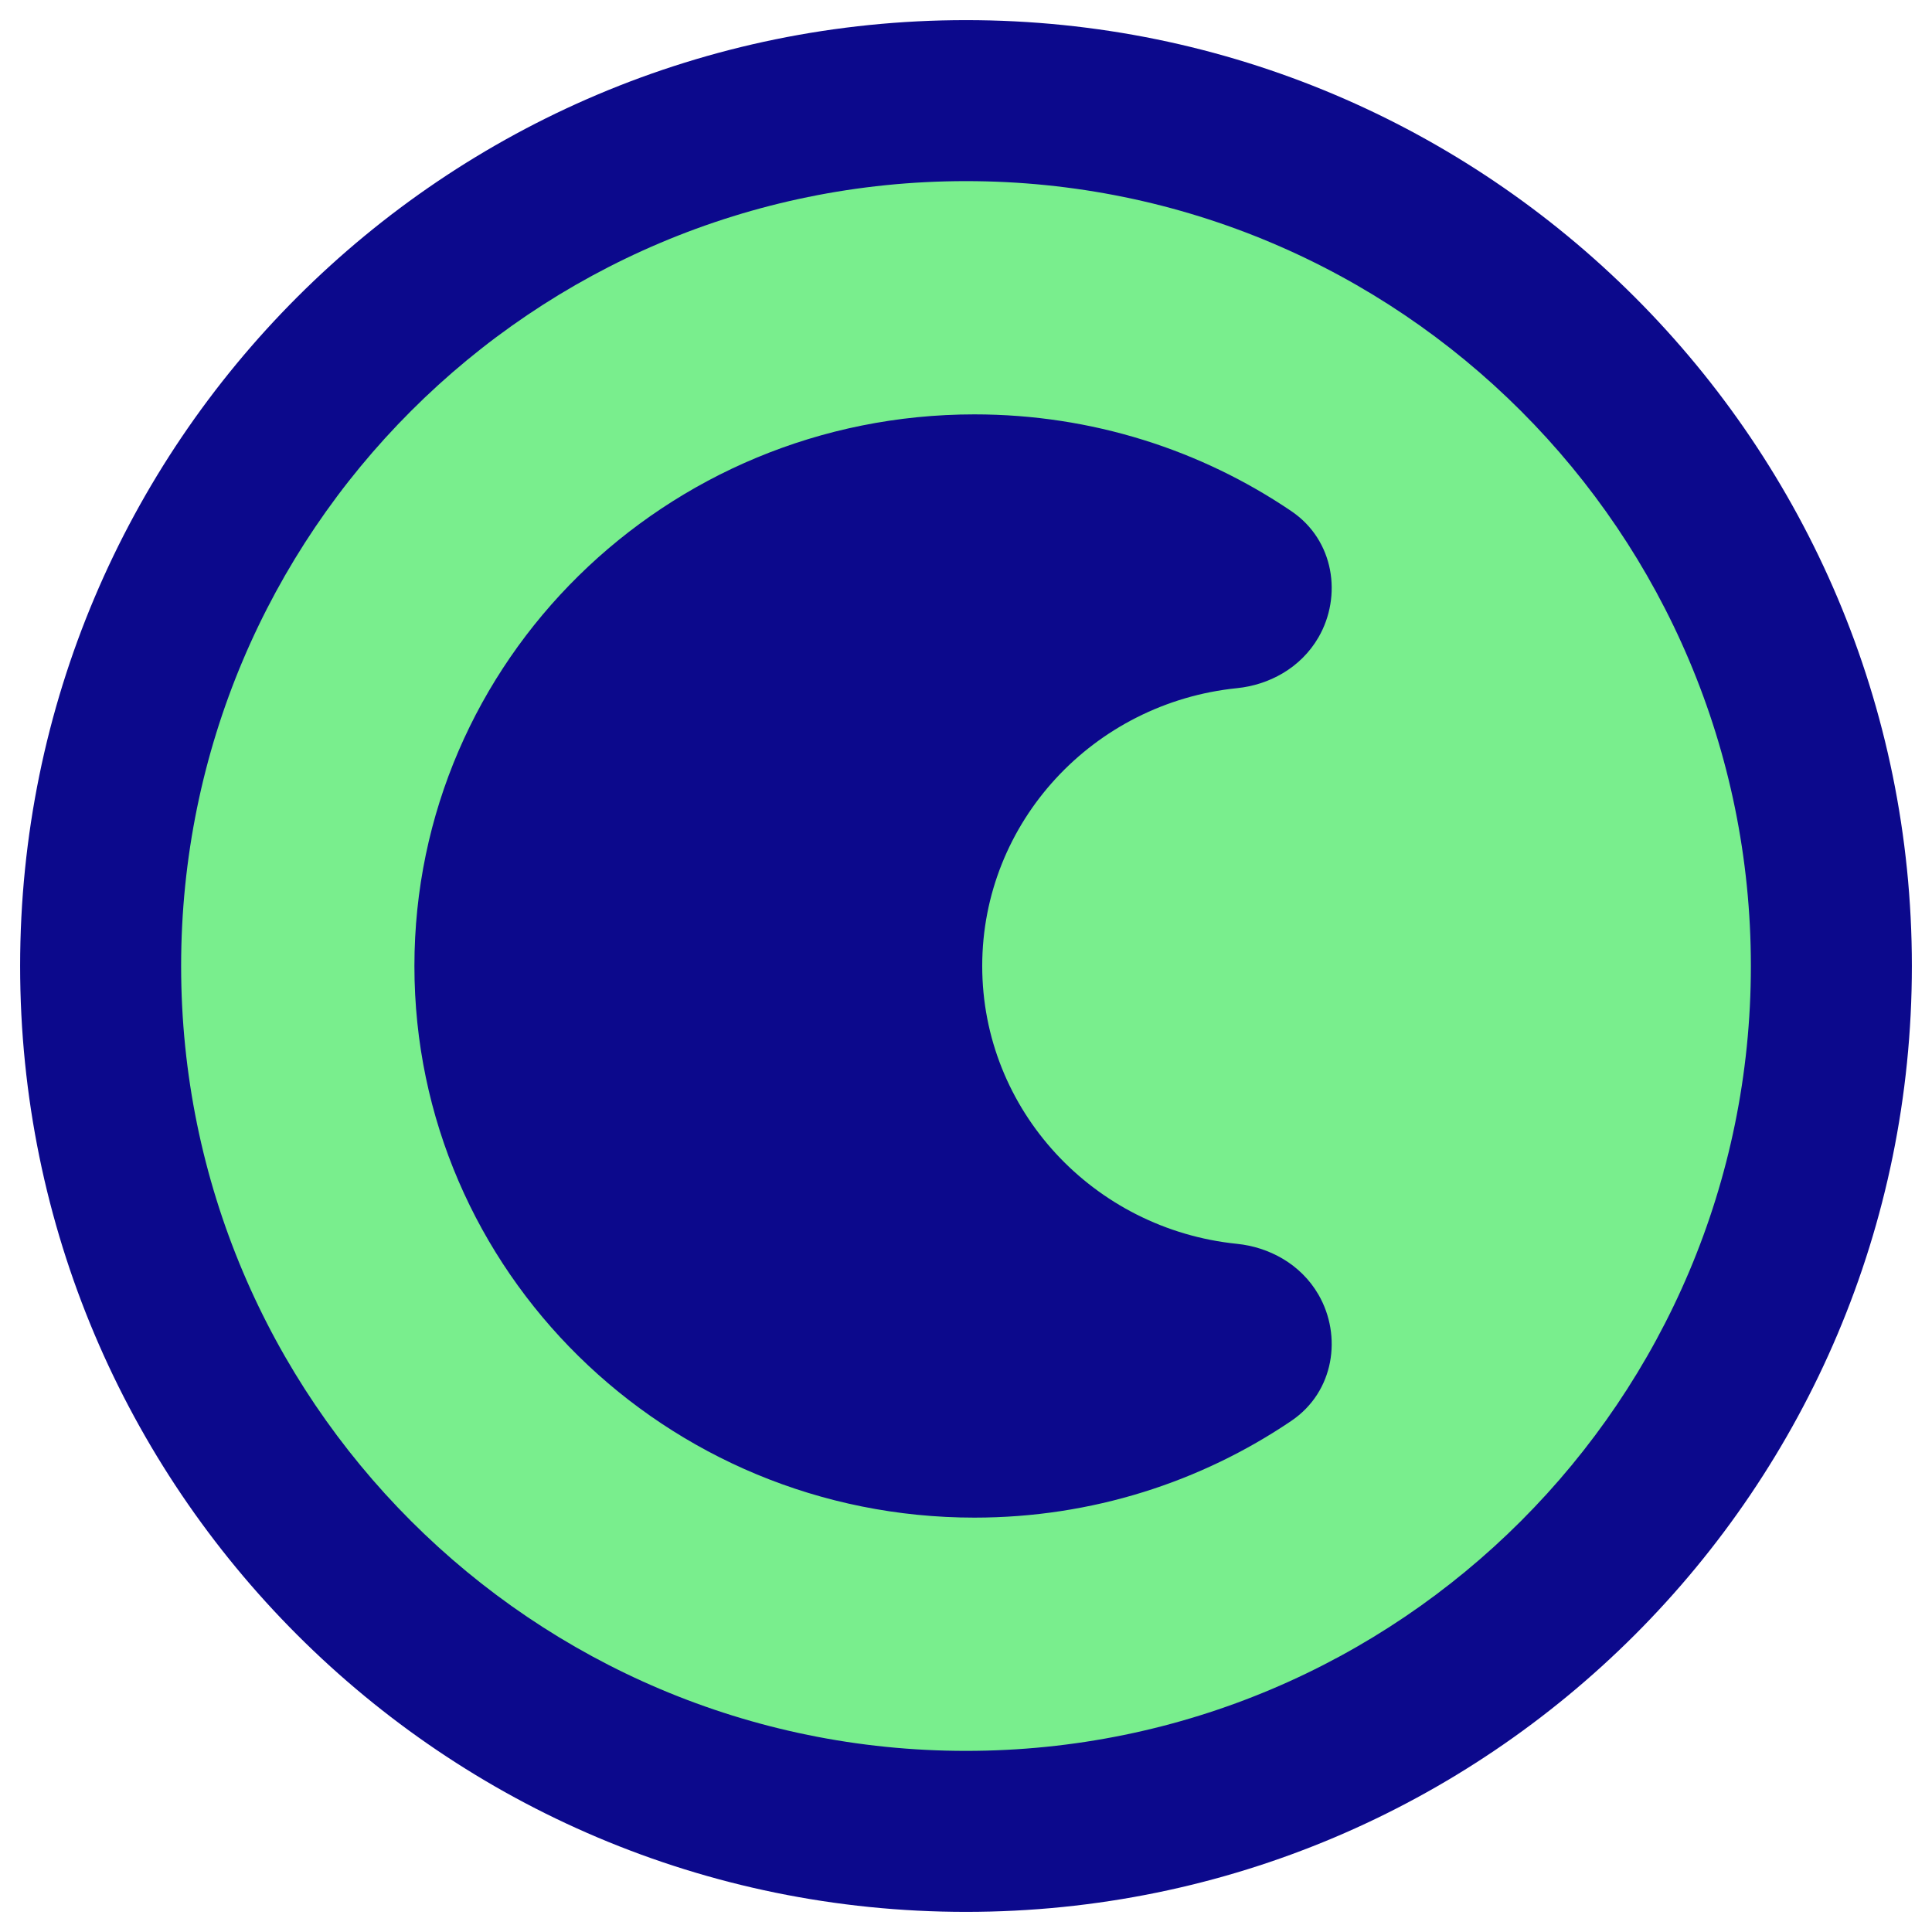
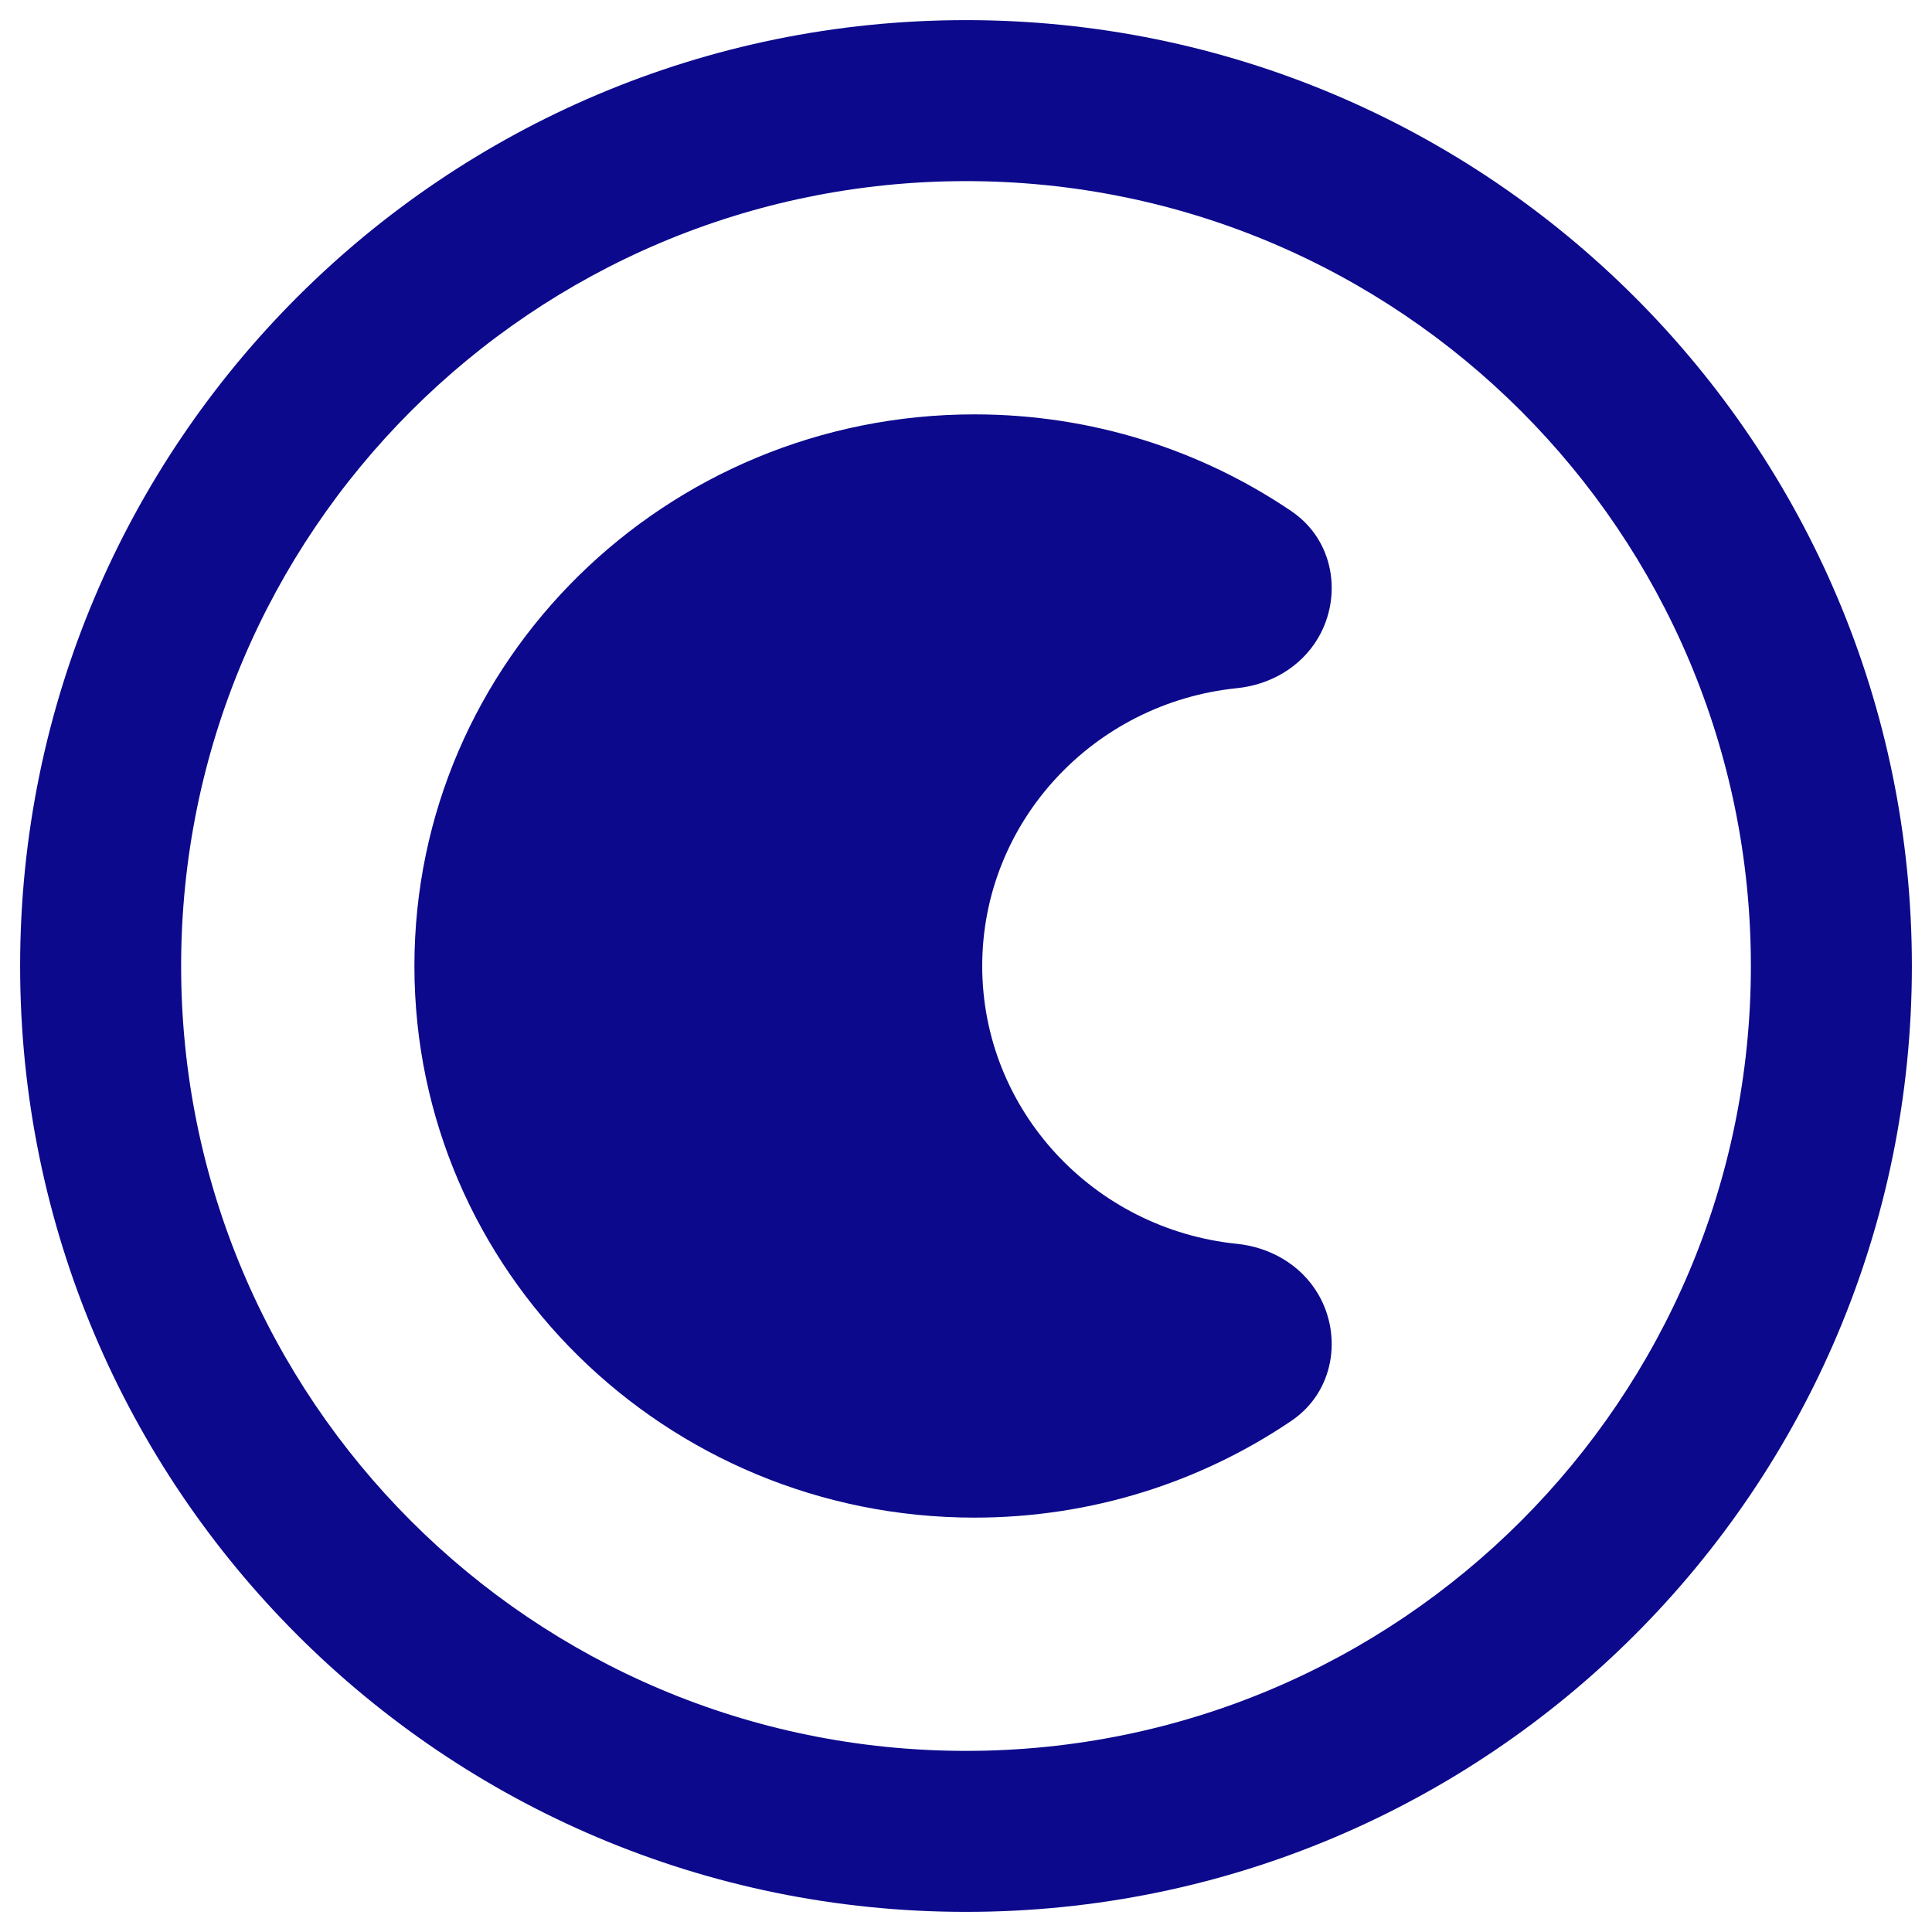
<svg xmlns="http://www.w3.org/2000/svg" fill="none" viewBox="0 0 48 48" id="Dark-Dislay-Mode--Streamline-Plump">
  <desc>
    Dark Dislay Mode Streamline Icon: https://streamlinehq.com
  </desc>
  <g id="dark-dislay-mode">
-     <path id="Ellipse 20" fill="#79ee8d" d="M24 45.5C12.126 45.5 2.5 35.874 2.5 24S12.126 2.5 24 2.5 45.5 12.126 45.5 24 35.874 45.5 24 45.5Z" stroke-width="1" />
    <path id="Union" fill="#0c098c" fill-rule="evenodd" d="M4.5 24C4.5 13.23 13.23 4.5 24 4.5S43.5 13.23 43.5 24 34.77 43.5 24 43.5C13.23 43.5 4.5 34.77 4.5 24ZM24 0.5C11.021 0.5 0.5 11.021 0.5 24S11.021 47.5 24 47.5 47.5 36.979 47.5 24 36.979 0.5 24 0.5ZM10.296 24c0 -7.584 6.245 -13.705 13.914 -13.705 2.92 0 5.634 0.887 7.874 2.405 1.071 0.726 1.261 2.114 0.676 3.13 -0.447 0.776 -1.244 1.188 -2.025 1.267 -3.571 0.363 -6.332 3.328 -6.332 6.903 0 3.575 2.761 6.54 6.332 6.903 0.781 0.08 1.578 0.491 2.025 1.267 0.585 1.016 0.395 2.404 -0.676 3.13 -2.24 1.517 -4.954 2.405 -7.874 2.405 -7.669 0 -13.914 -6.12 -13.914 -13.704Z" clip-rule="evenodd" stroke-width="1" />
  </g>
</svg>